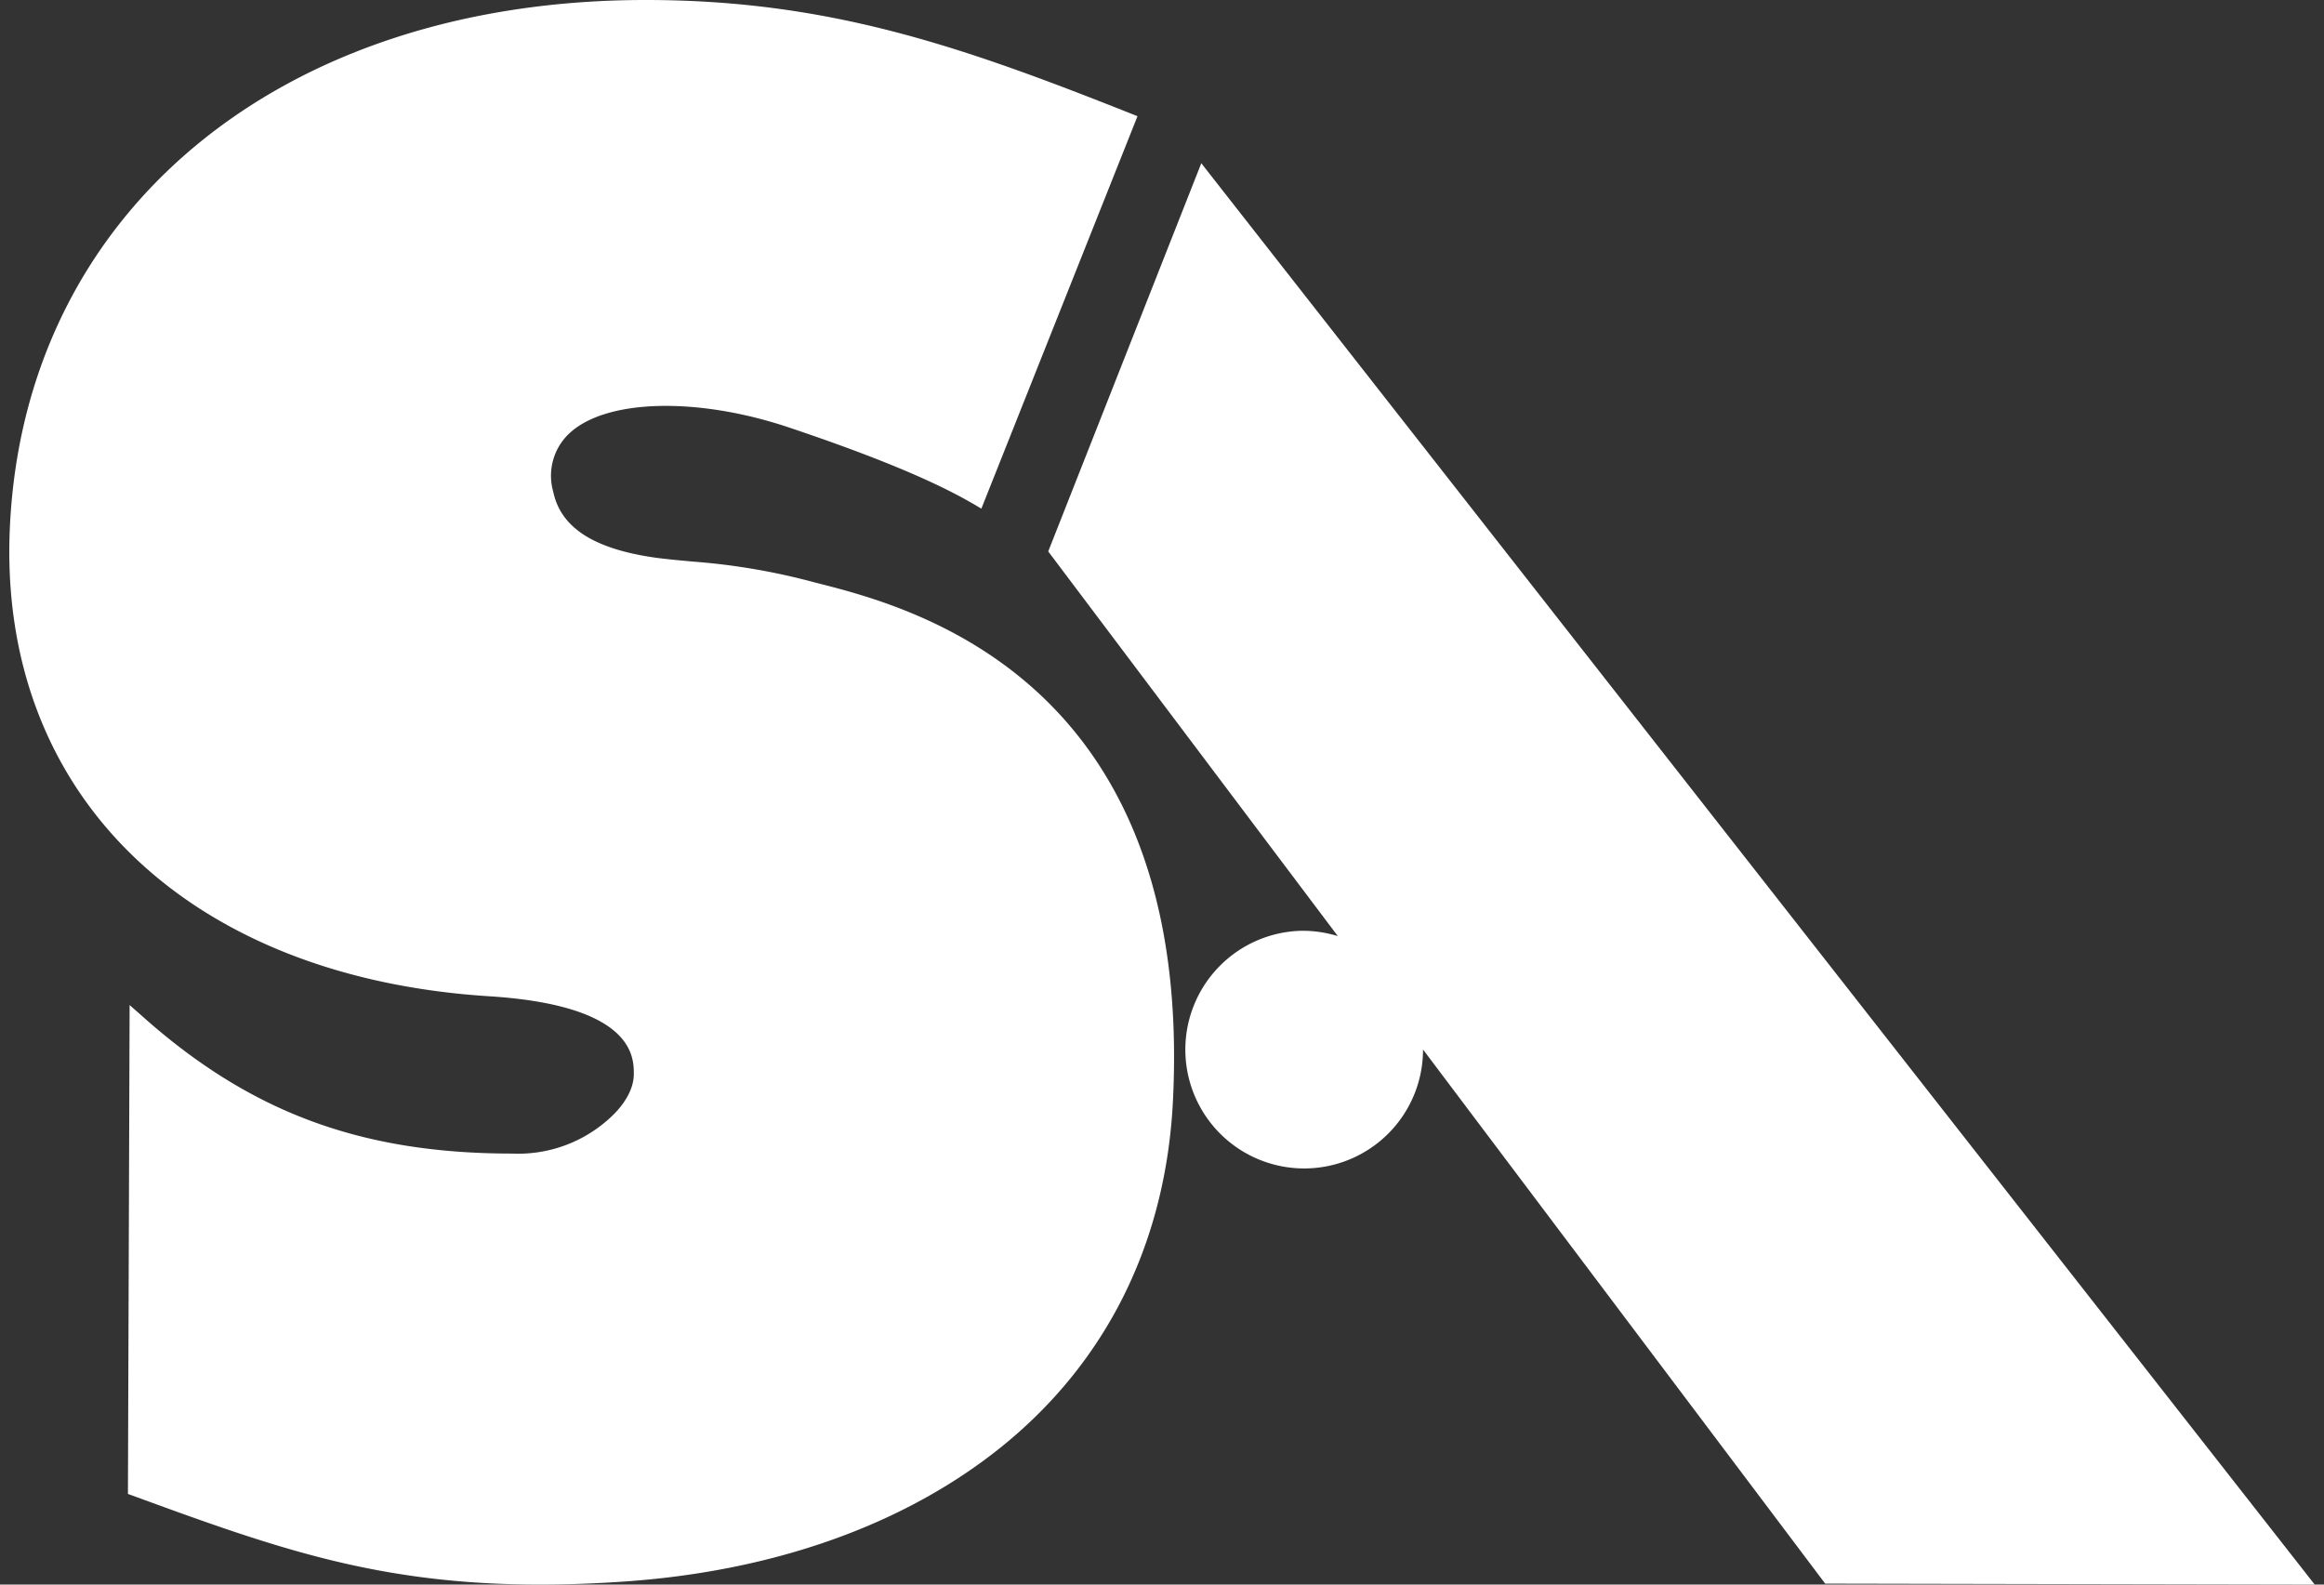
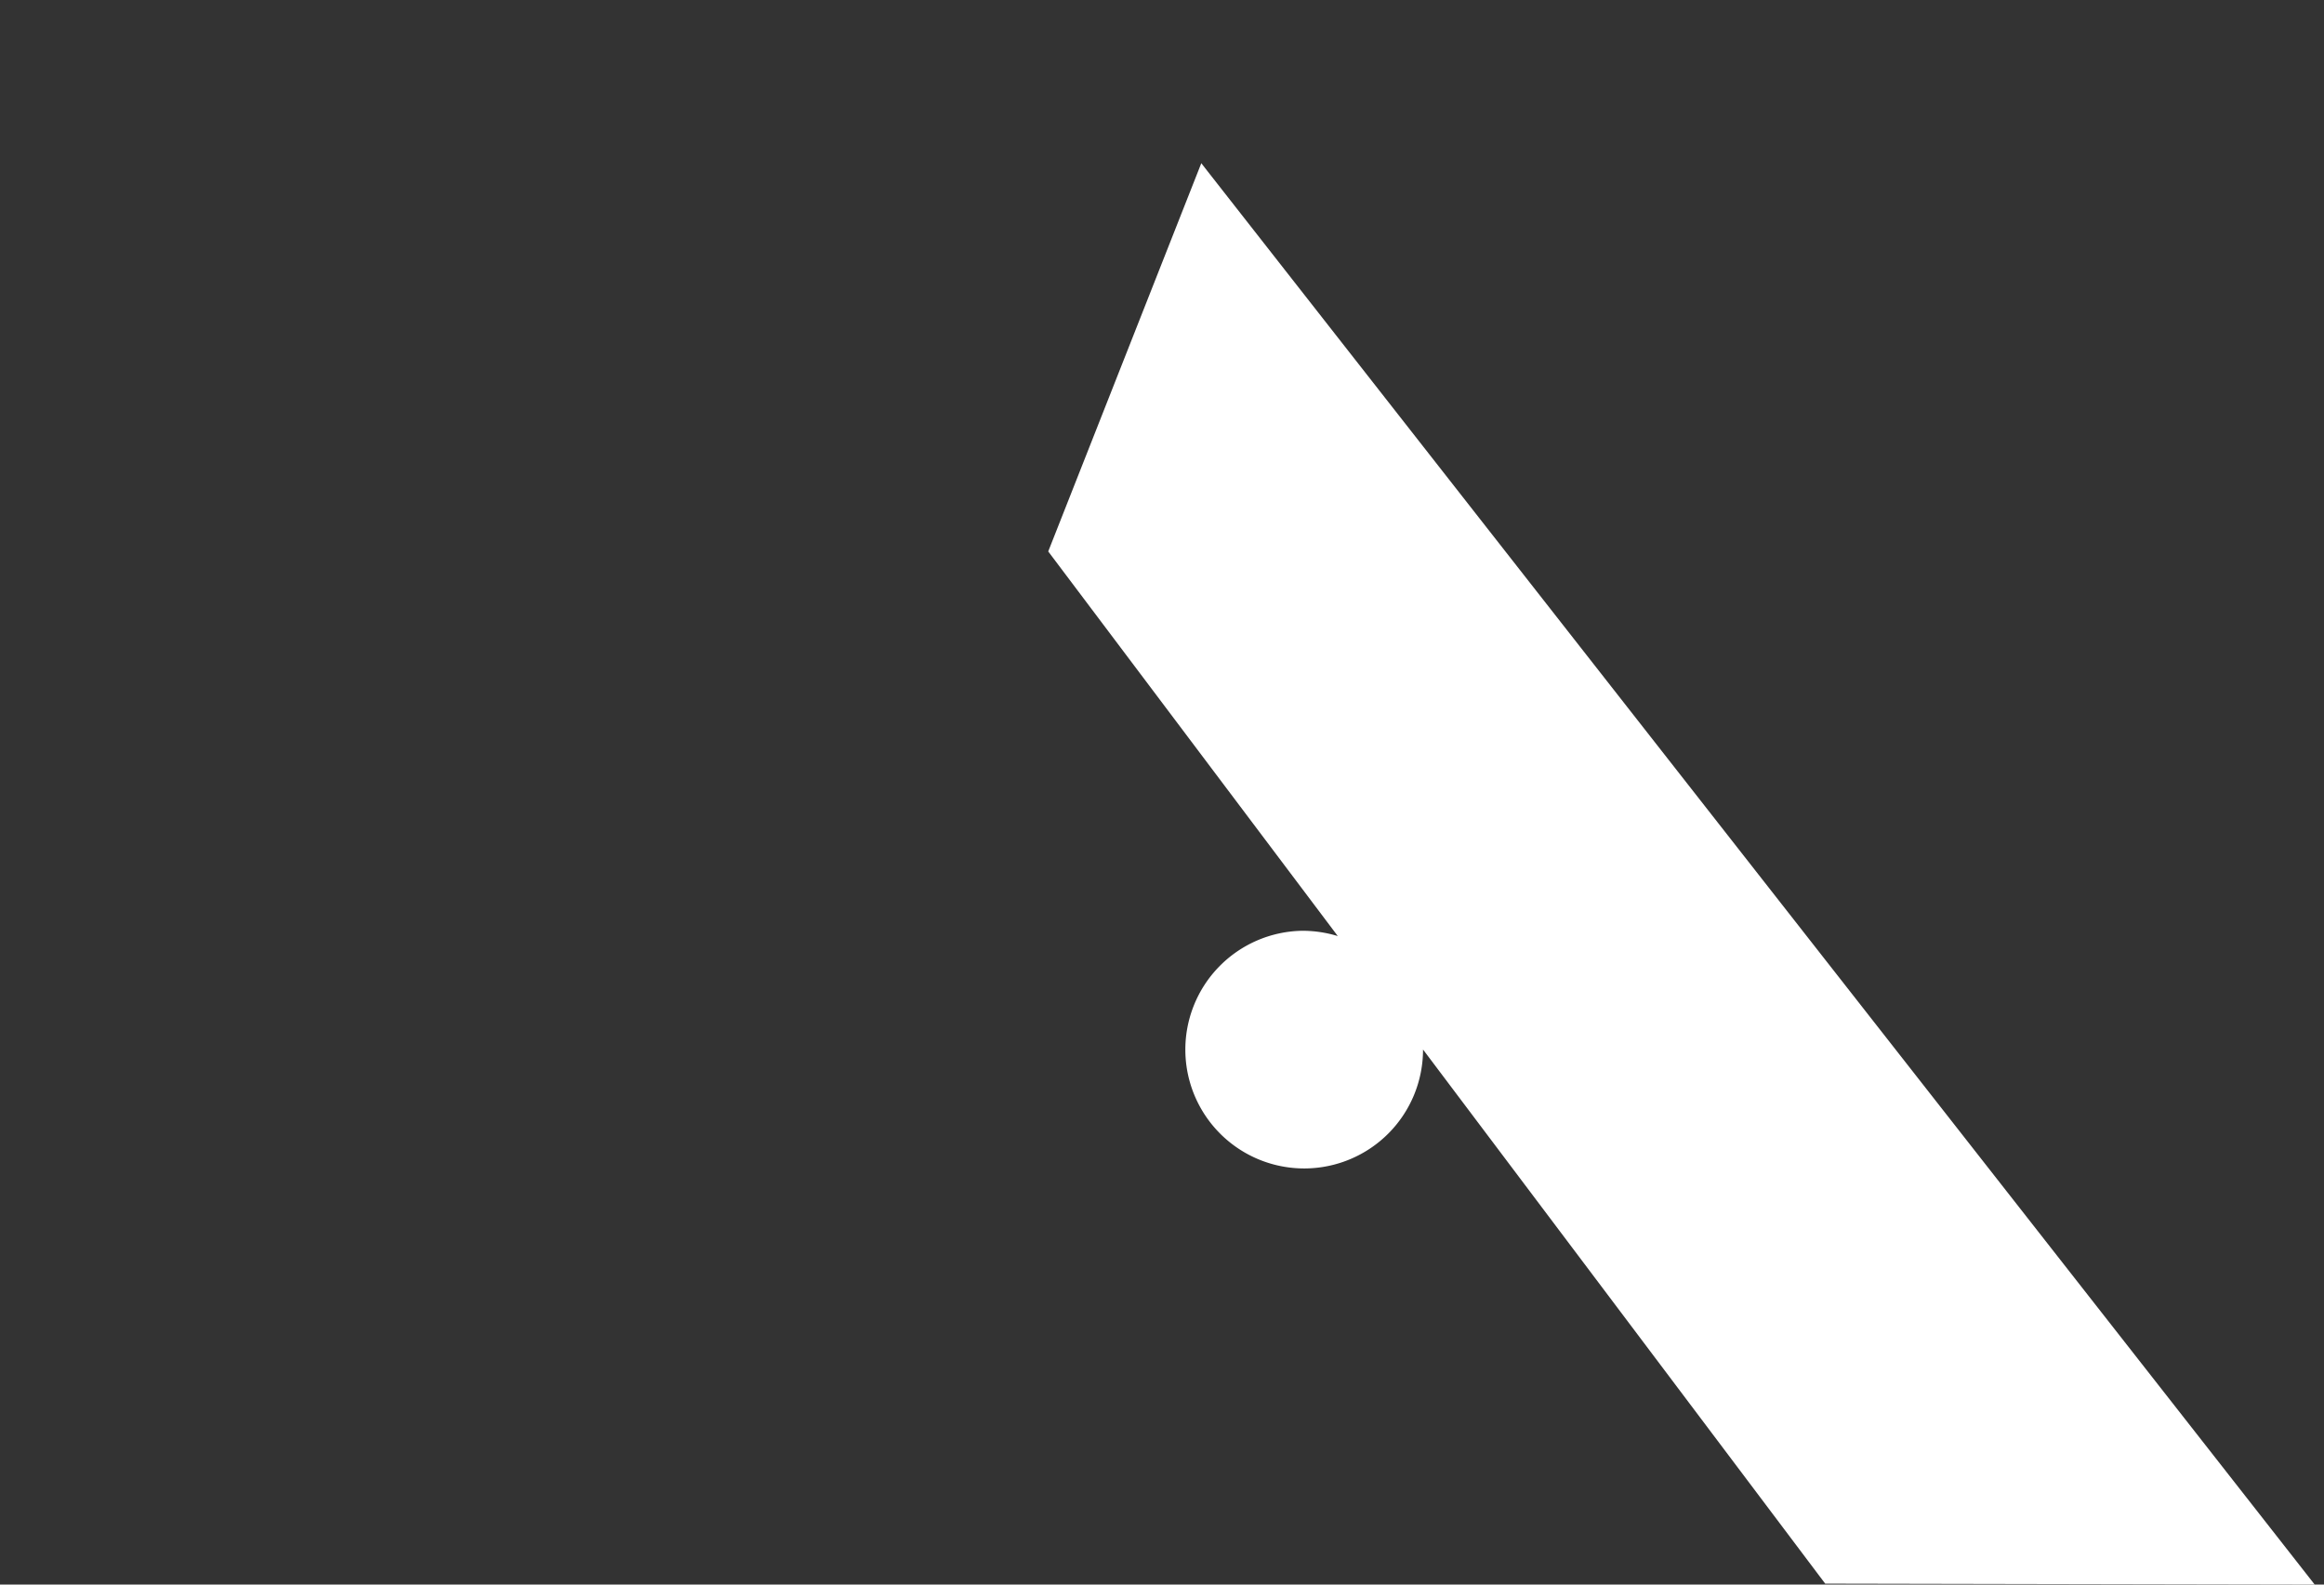
<svg xmlns="http://www.w3.org/2000/svg" id="Layer_1" data-name="Layer 1" viewBox="0 0 220 150">
  <rect x="0" y="0" width="220" height="150" fill="#333333" stroke="none" />
  <defs>
    <style>.cls-1{fill:#fff;}</style>
  </defs>
  <title>icon-timeline-1984-fpo</title>
  <path class="cls-1" d="M219.12,150,114.36,16.27l-.64-.82L99.23,52.2l27.41,36.41a11.49,11.49,0,0,0-3.39-.5,11.25,11.25,0,1,0,11.46,11.24v0l38.07,50.56Z" />
-   <path class="cls-1" d="M77.22,55.16a61.81,61.81,0,0,0-11.65-2c-1.06-.1-2.13-.19-3.39-.35C56.3,52,53.09,50,52.37,46.54A5.49,5.49,0,0,1,54,40.93c3.52-3.15,12-3.35,20.58-.5C85.23,44,89.8,46.33,92.31,47.8l.59.35L107.68,11l-.55-.22C91.21,4.46,78.58,0,61.12,0,26.55,0,2.37,20,.94,49.81-.28,75,17.54,92.49,46.33,94.31,60,95.18,60,100.07,60,101.67c0,2.15-2,3.9-2.09,4a12.83,12.83,0,0,1-9.41,3.53c-14.41,0-24.94-3.94-35.23-13.18l-1-.88-.16,46.28.39.14c13.65,5,23.3,8.44,38.66,8.44,2.4,0,5-.09,7.67-.27,14.28-.94,26.68-5.33,35.86-12.68,10.06-8.06,15.71-19.45,16.35-32.94C113,64.17,86.06,57.39,77.22,55.16Z" />
</svg>